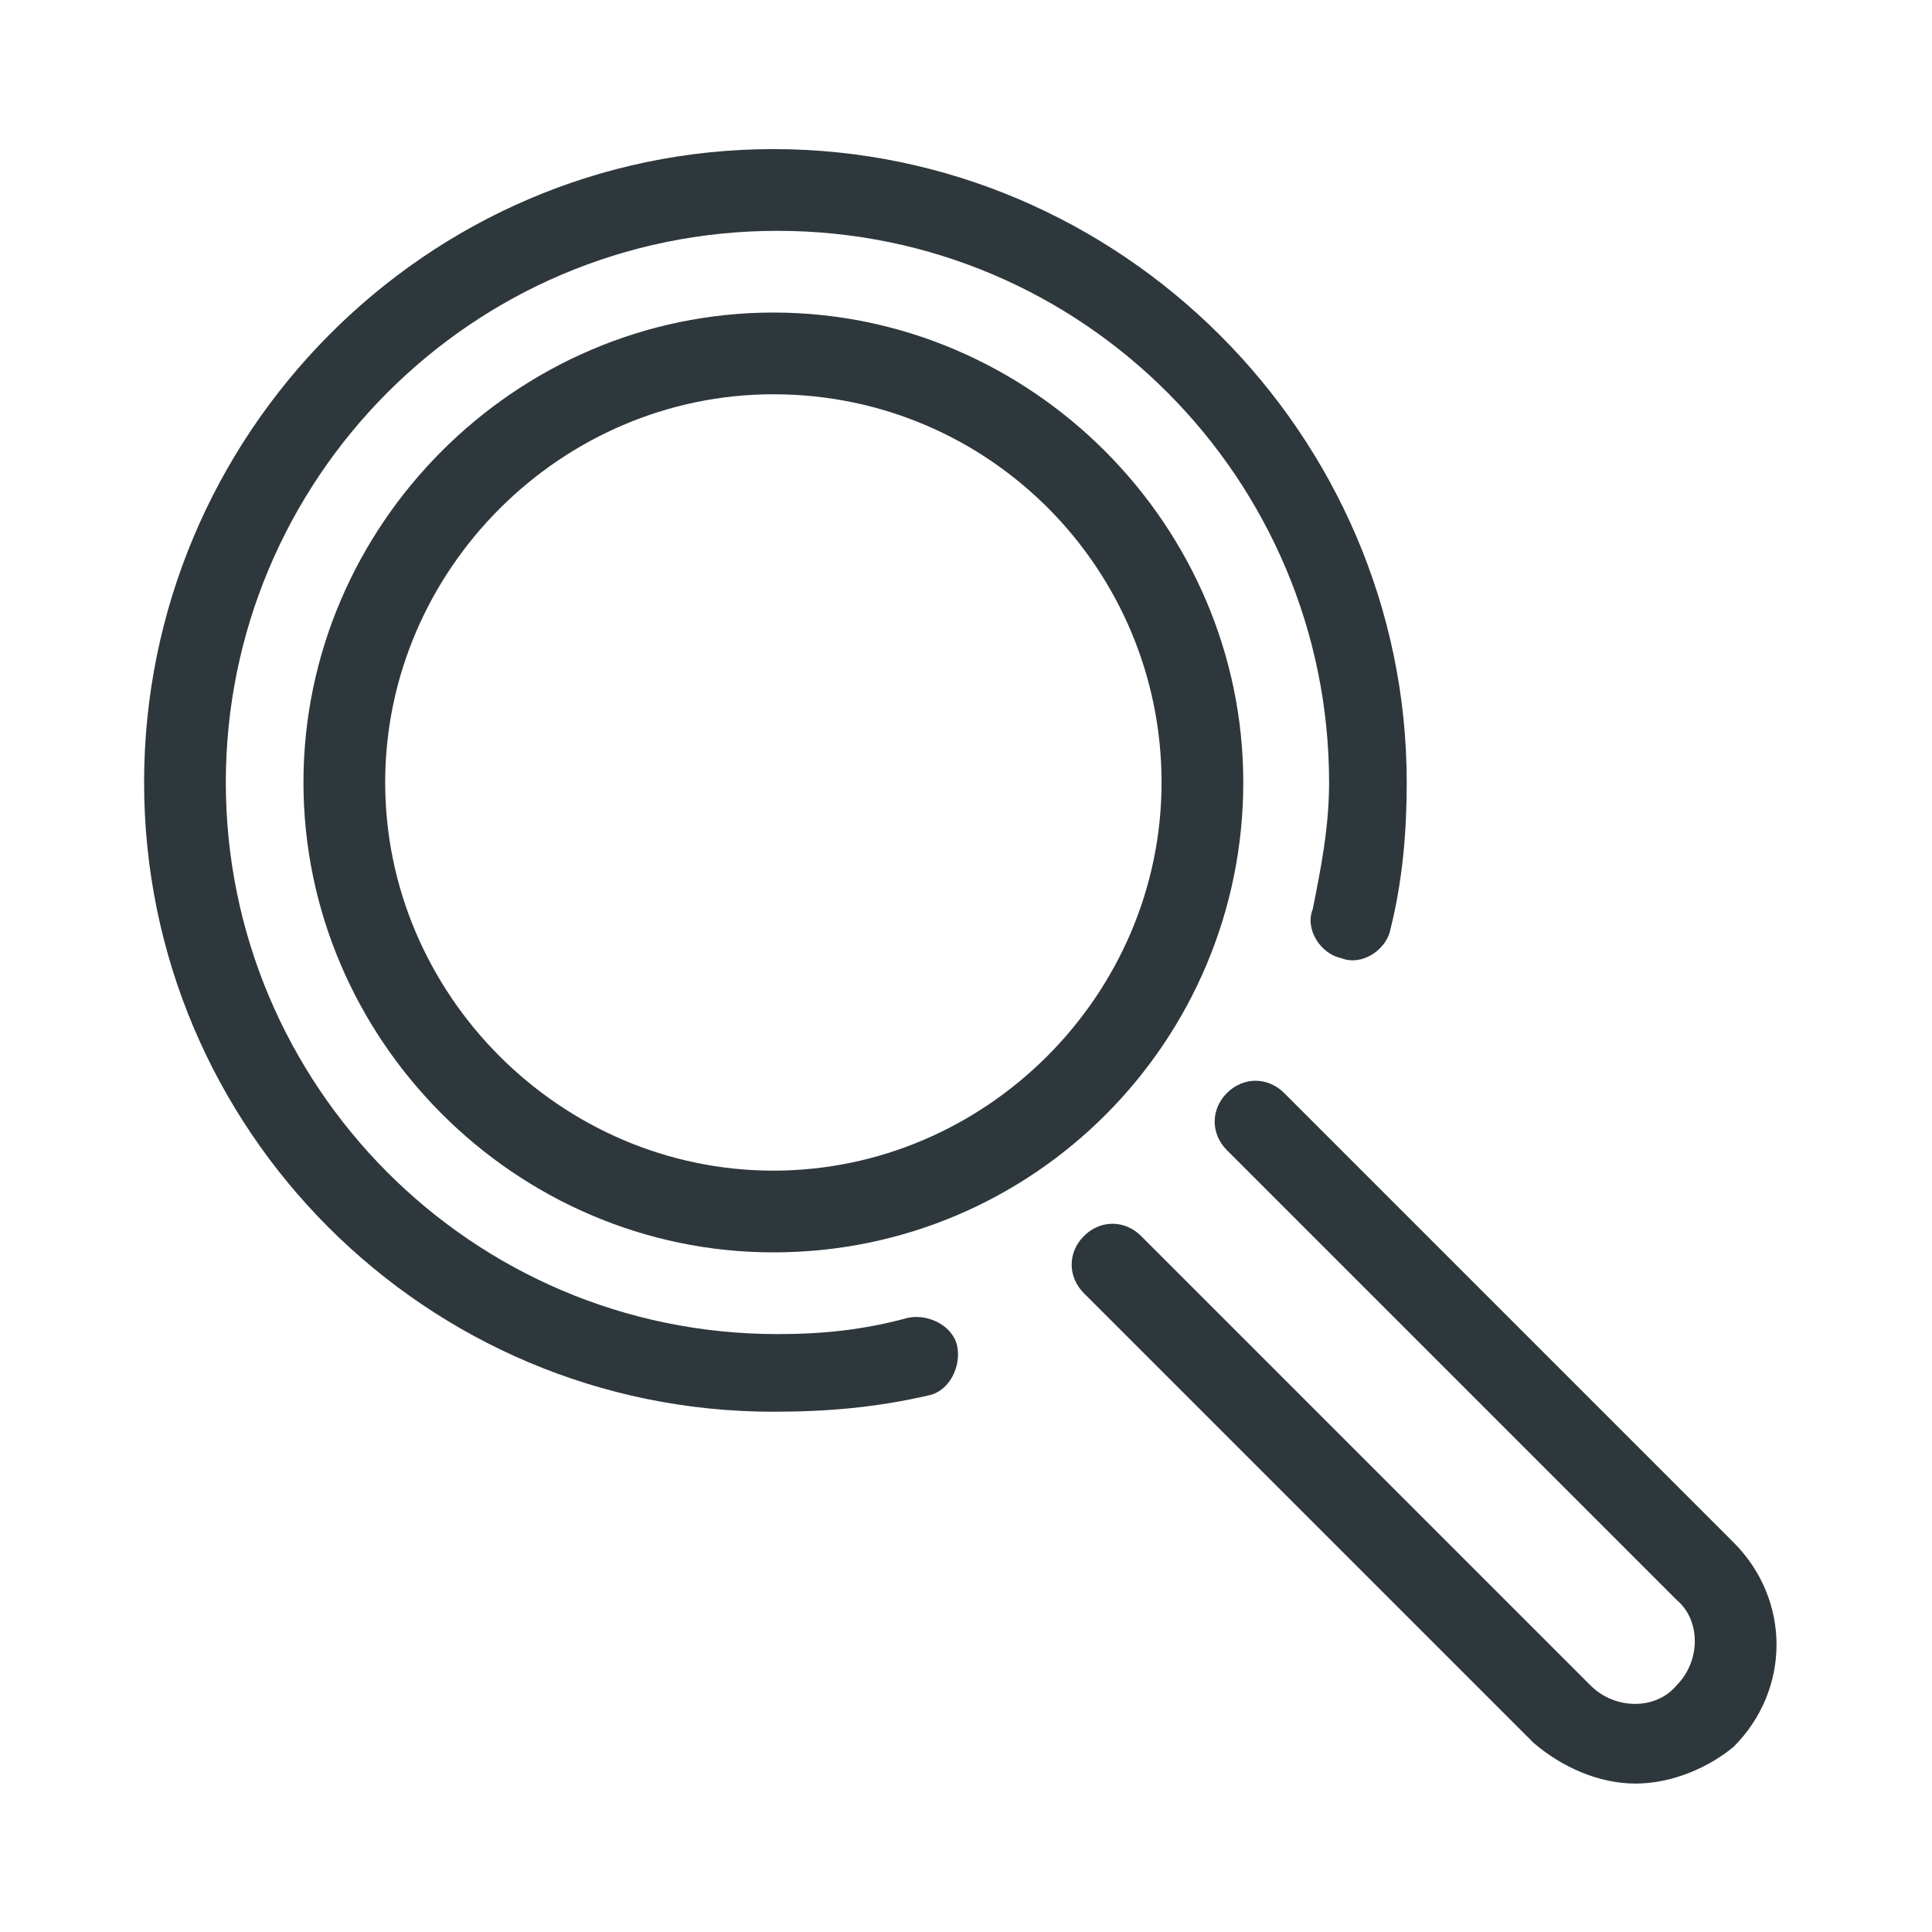
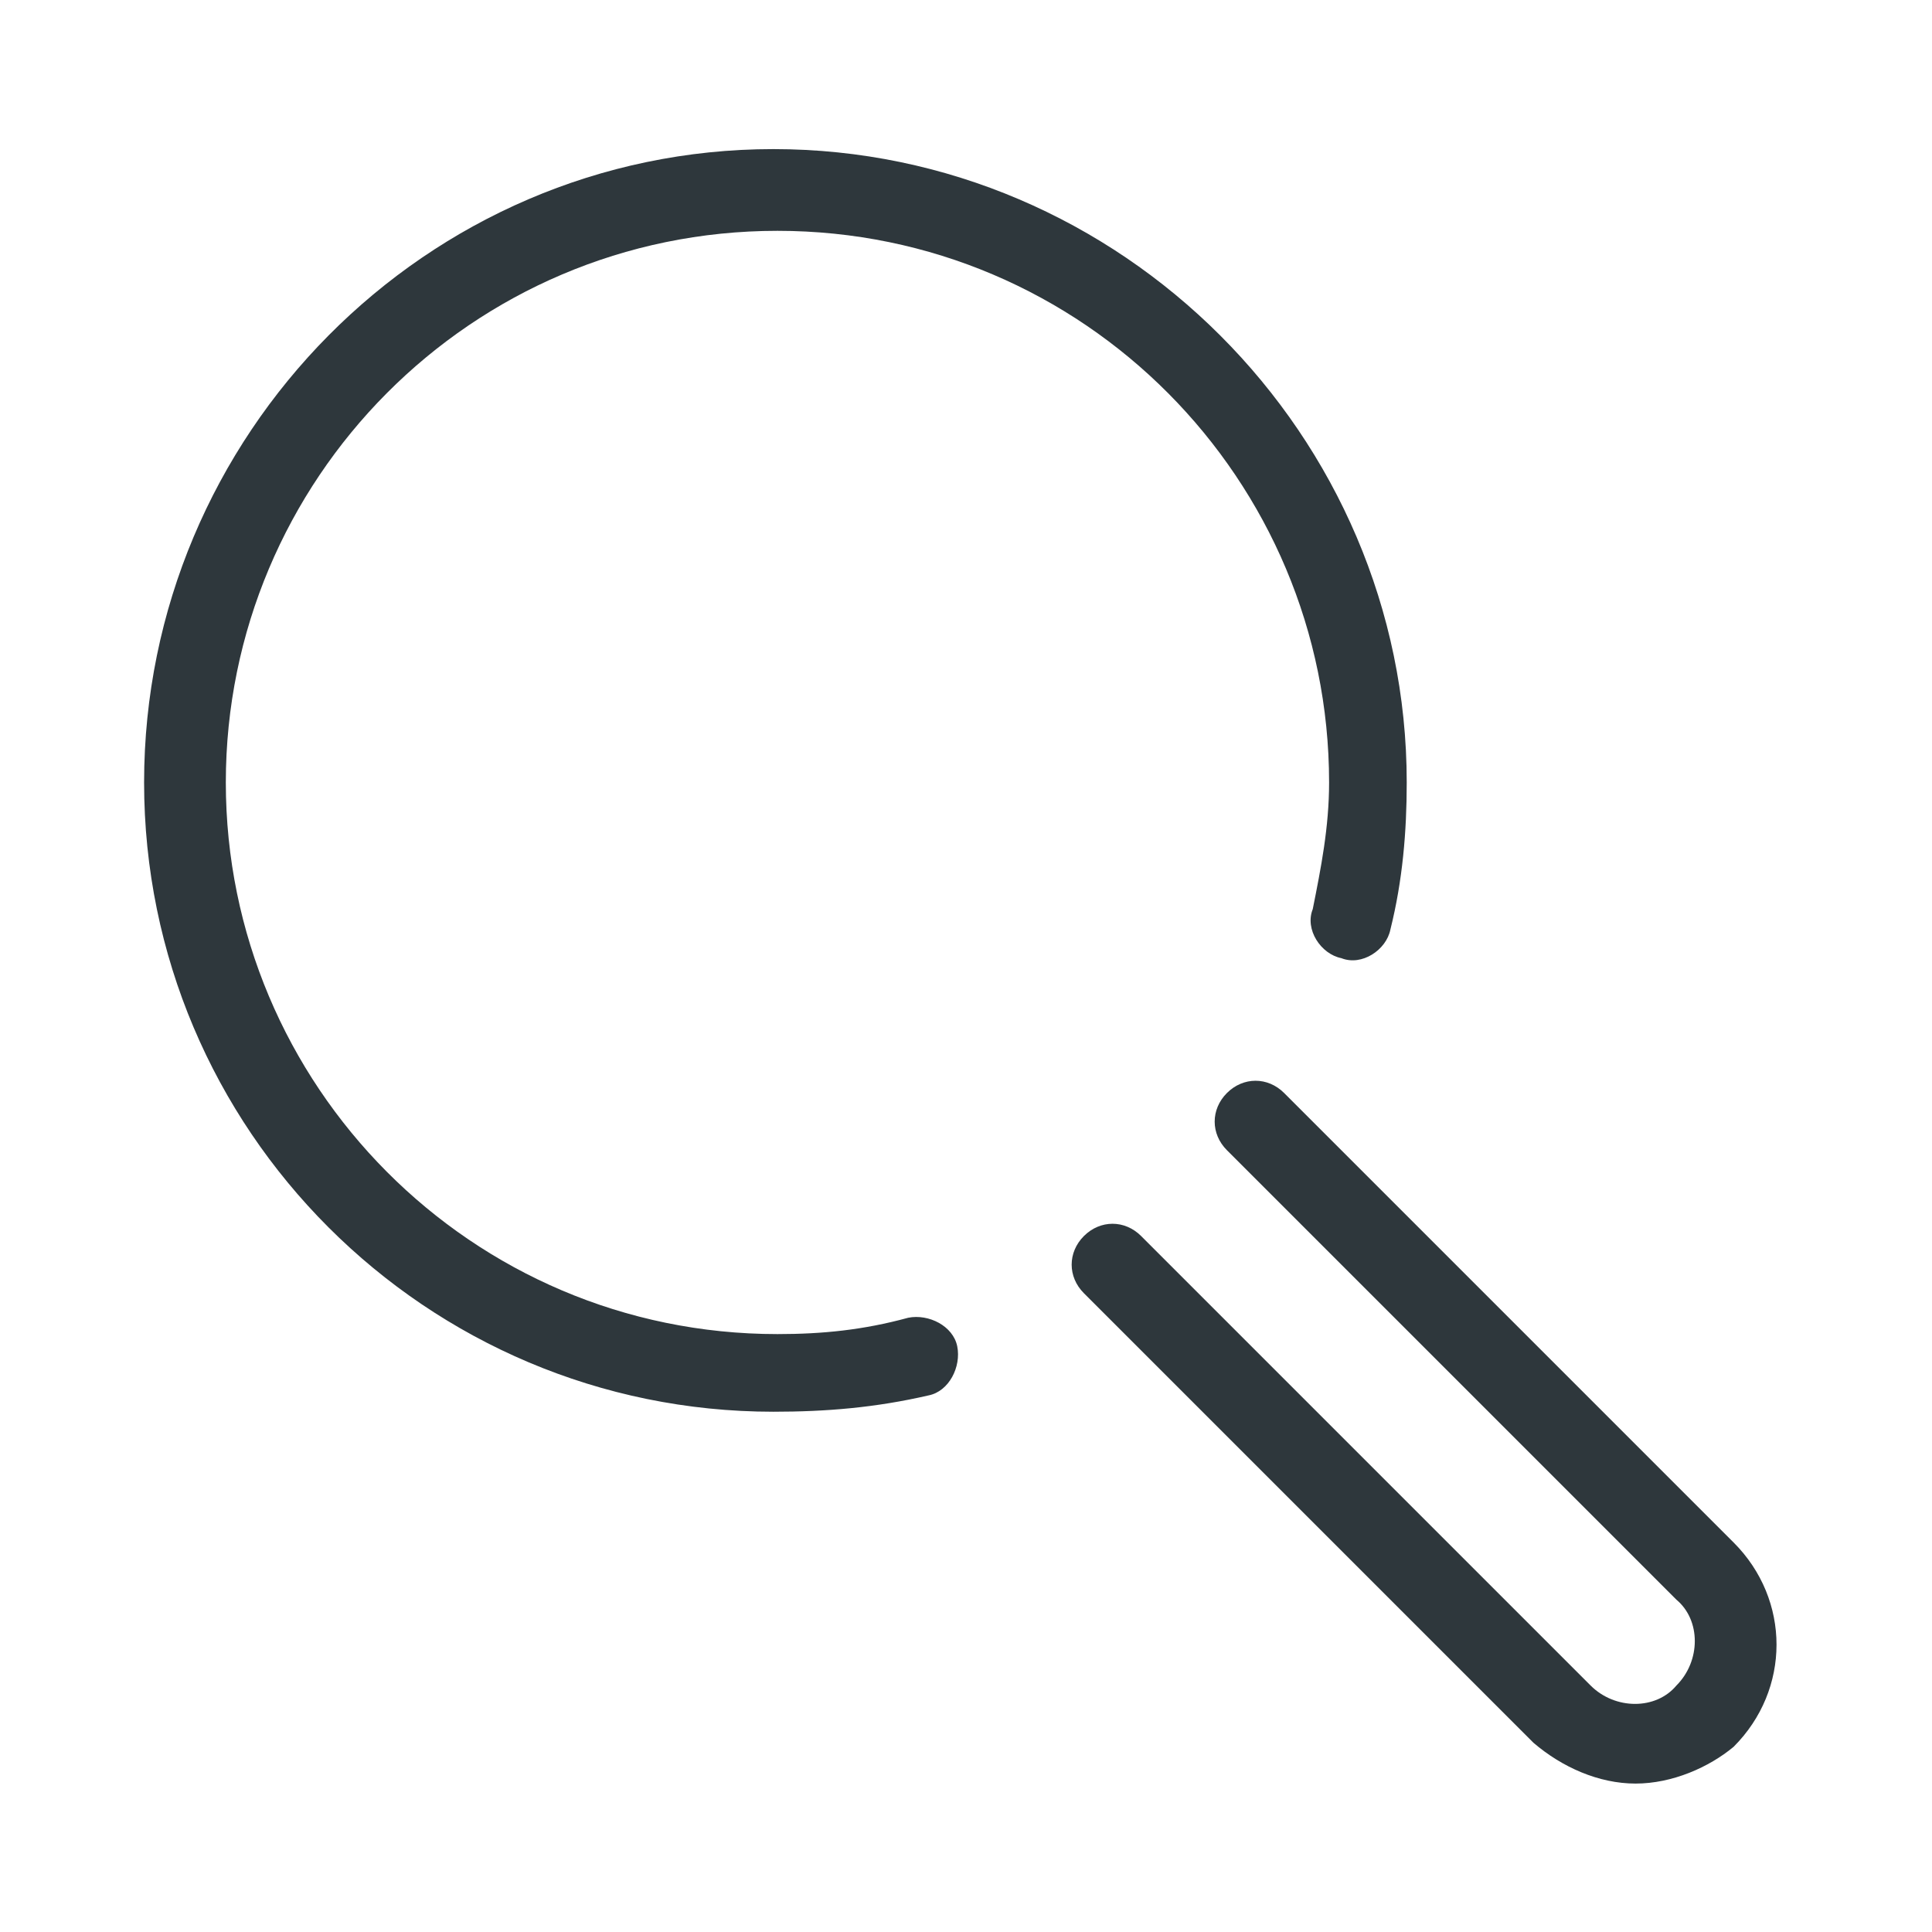
<svg xmlns="http://www.w3.org/2000/svg" xmlns:ns1="http://www.inkscape.org/namespaces/inkscape" xmlns:ns2="http://sodipodi.sourceforge.net/DTD/sodipodi-0.dtd" ns1:version="1.0 (6e3e5246a0, 2020-05-07)" ns2:docname="magnifier.svg" xml:space="preserve" viewBox="0 0 40 40" version="1.1" id="Слой_1" enable-background="new 0 0 40 40">
  <defs id="defs2287" />
  <ns2:namedview ns1:current-layer="Слой_1" ns1:window-maximized="1" ns1:window-y="27" ns1:window-x="0" ns1:cy="15.248847" ns1:cx="-1.8340684" ns1:zoom="5.375" showgrid="false" id="namedview2285" ns1:window-height="1016" ns1:window-width="1920" ns1:pageshadow="2" ns1:pageopacity="0" guidetolerance="10" gridtolerance="10" objecttolerance="10" borderopacity="1" bordercolor="#666666" pagecolor="#ffffff" />
  <g style="fill:#2e373c;fill-opacity:1" transform="matrix(0.846,0,0,0.846,3.068,3.087)" id="g2274">
    <path style="fill:#2e373c;fill-opacity:1" id="path2272" d="M 15.3,30.9 C 6.8,30.9 -0.1,24 -0.1,15.5 -0.1,7 6.8,0 15.3,0 c 8.5,0 15.5,7 15.5,15.5 0,1.2 -0.1,2.4 -0.4,3.6 -0.1,0.5 -0.7,0.9 -1.2,0.7 -0.5,-0.1 -0.9,-0.7 -0.7,-1.2 0.2,-1 0.4,-2 0.4,-3.1 C 28.9,8.1 22.9,2 15.4,2 7.9,2 1.9,8.1 1.9,15.5 c 0,7.4 6,13.5 13.5,13.5 1.1,0 2.1,-0.1 3.2,-0.4 0.5,-0.1 1.1,0.2 1.2,0.7 0.1,0.5 -0.2,1.1 -0.7,1.2 -1.3,0.3 -2.5,0.4 -3.8,0.4 z" />
  </g>
  <g style="fill:#2e373c;fill-opacity:1" transform="matrix(0.846,0,0,0.846,3.068,3.087)" id="g2278">
    <path style="fill:#2e373c;fill-opacity:1" id="path2276" d="m 36.4,40 c -0.9,0 -1.8,-0.4 -2.5,-1 l -11,-11 c -0.4,-0.4 -0.4,-1 0,-1.4 0.4,-0.4 1,-0.4 1.4,0 l 11,11 c 0.6,0.6 1.6,0.6 2.1,0 C 38,37 38,36 37.4,35.5 l -11,-11 c -0.4,-0.4 -0.4,-1 0,-1.4 0.4,-0.4 1,-0.4 1.4,0 l 11,11 c 1.4,1.4 1.4,3.6 0,5 -0.6,0.5 -1.5,0.9 -2.4,0.9 z" />
  </g>
  <g style="fill:#2e373c;fill-opacity:1" transform="matrix(0.846,0,0,0.846,3.068,3.087)" id="g2282">
-     <path style="fill:#2e373c;fill-opacity:1" id="path2280" d="M 15.3,27 C 9,27 3.8,21.8 3.8,15.5 3.8,9.2 9,4 15.3,4 21.6,4 26.8,9.2 26.8,15.5 26.8,21.8 21.7,27 15.3,27 Z m 0,-21 c -5.2,0 -9.5,4.3 -9.5,9.5 0,5.2 4.3,9.5 9.5,9.5 5.2,0 9.5,-4.3 9.5,-9.5 C 24.8,10.3 20.6,6 15.3,6 Z" />
-   </g>
+     </g>
</svg>